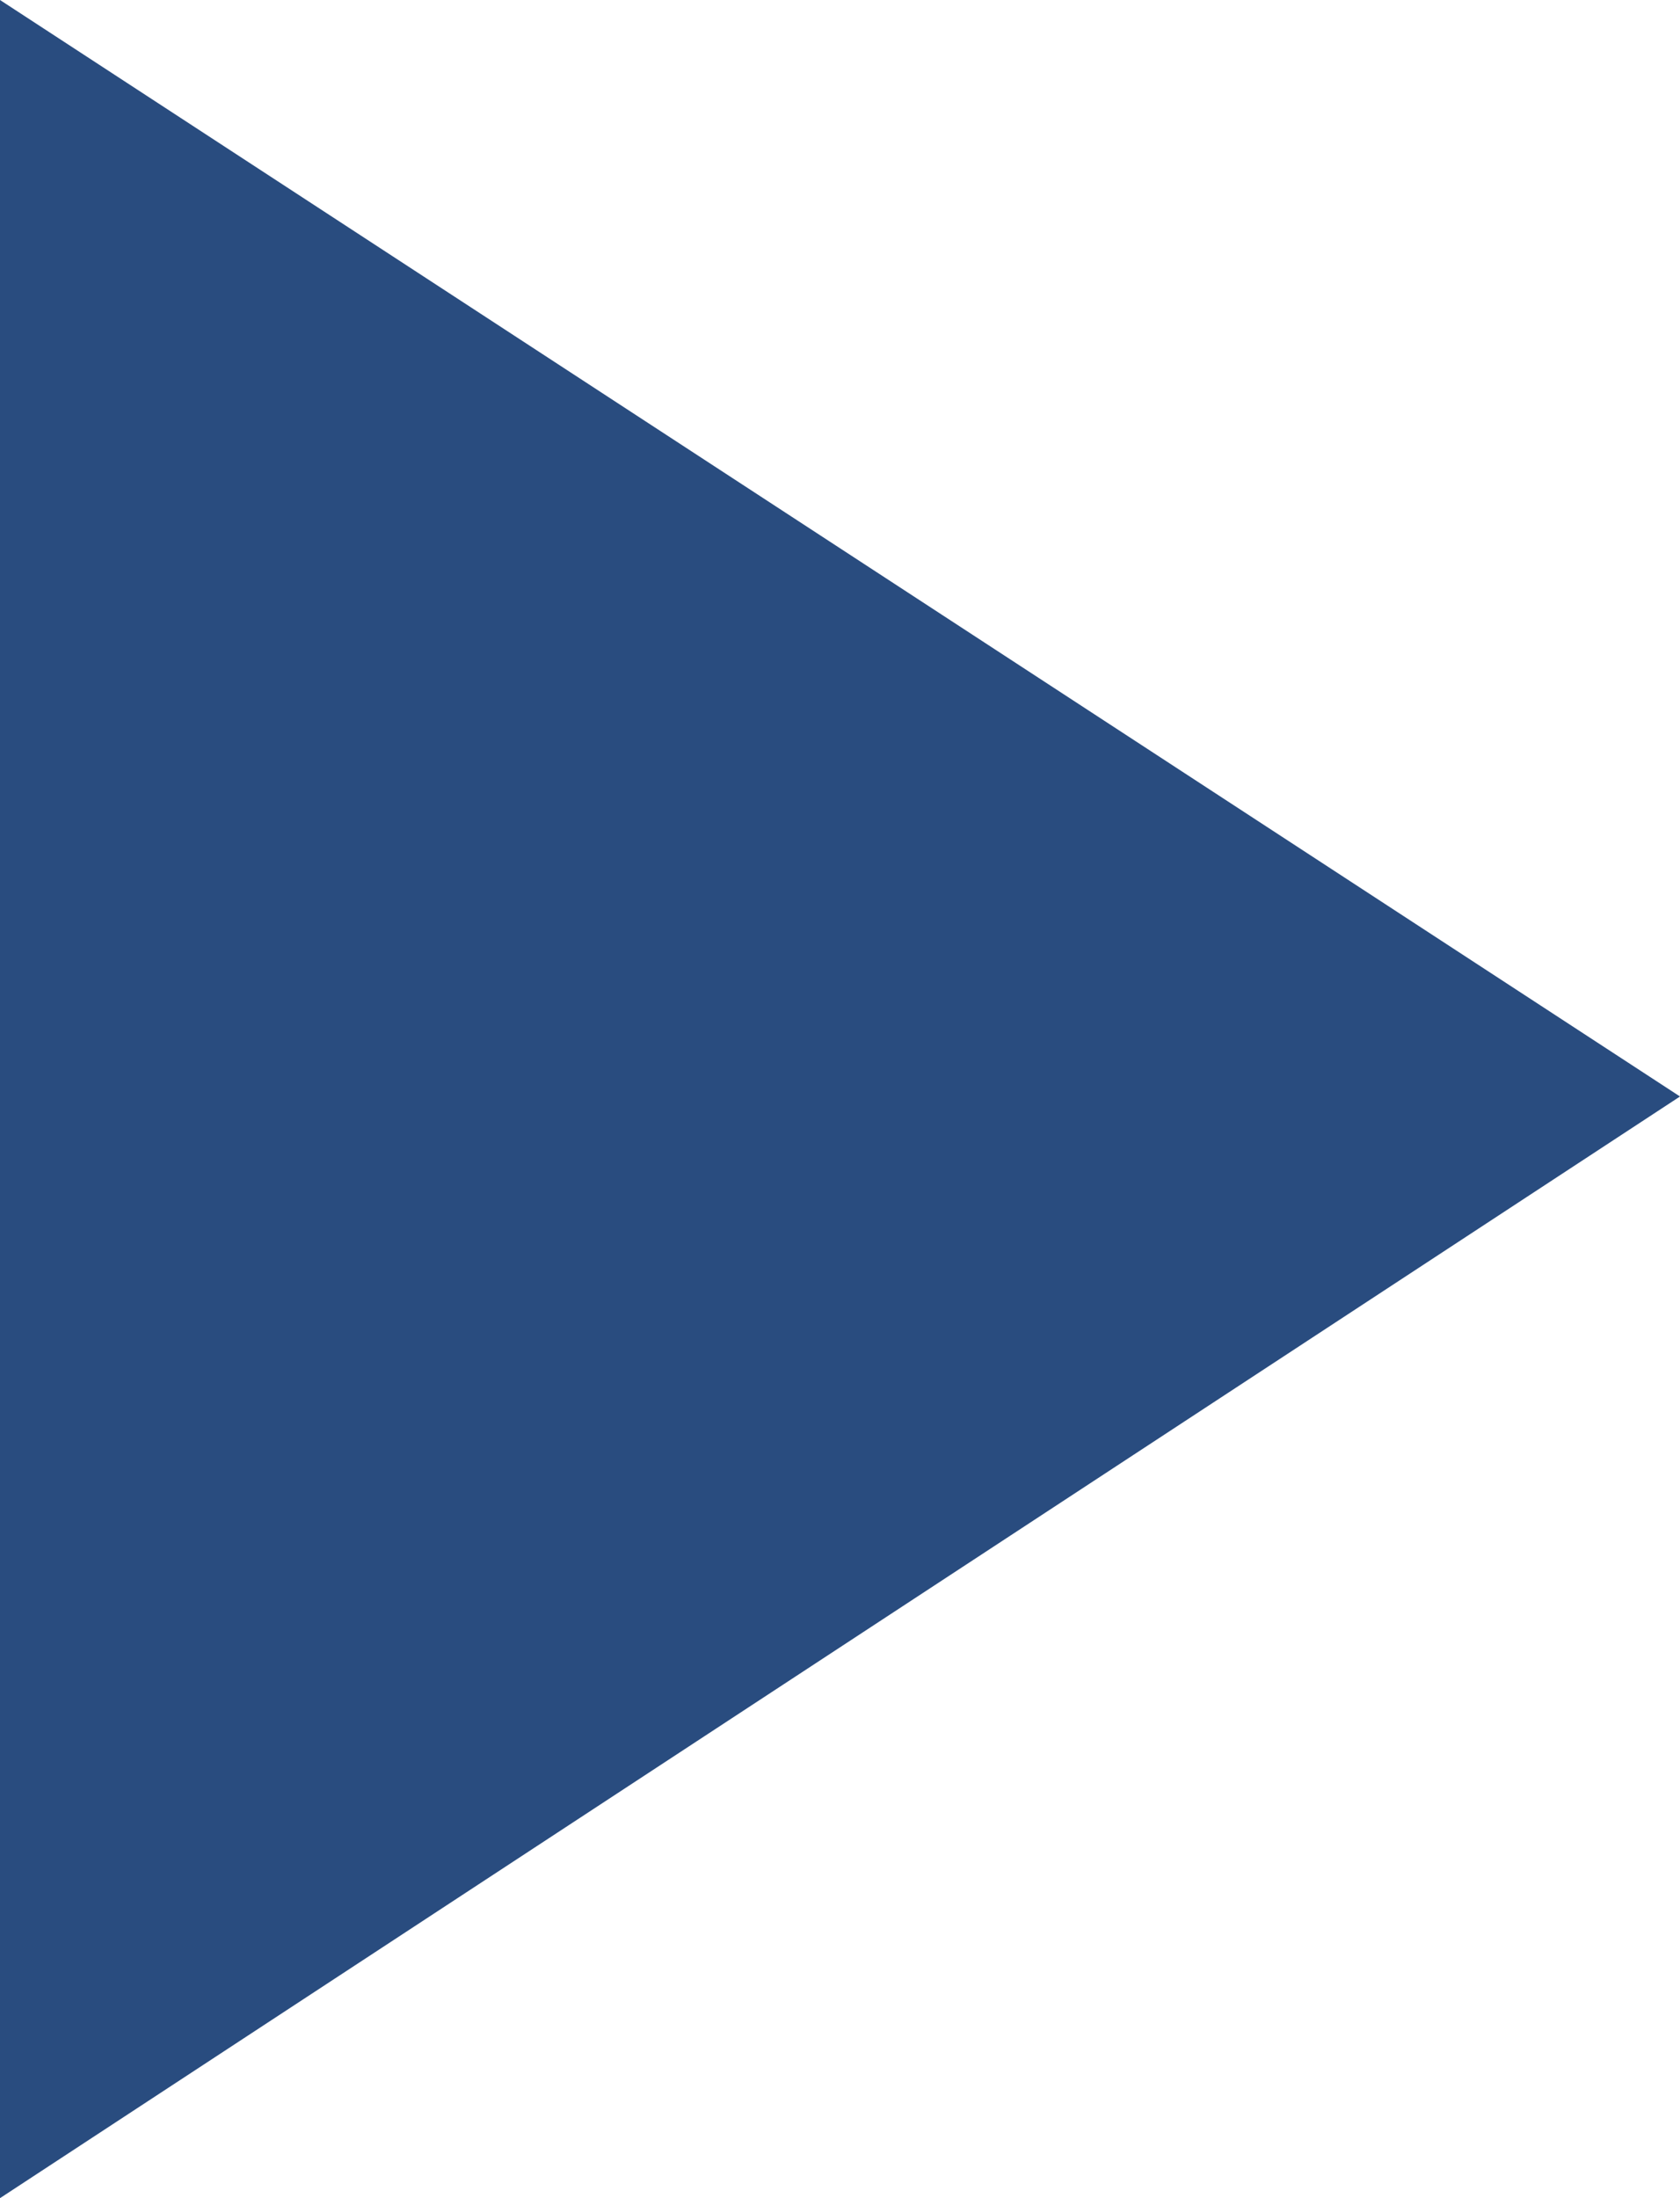
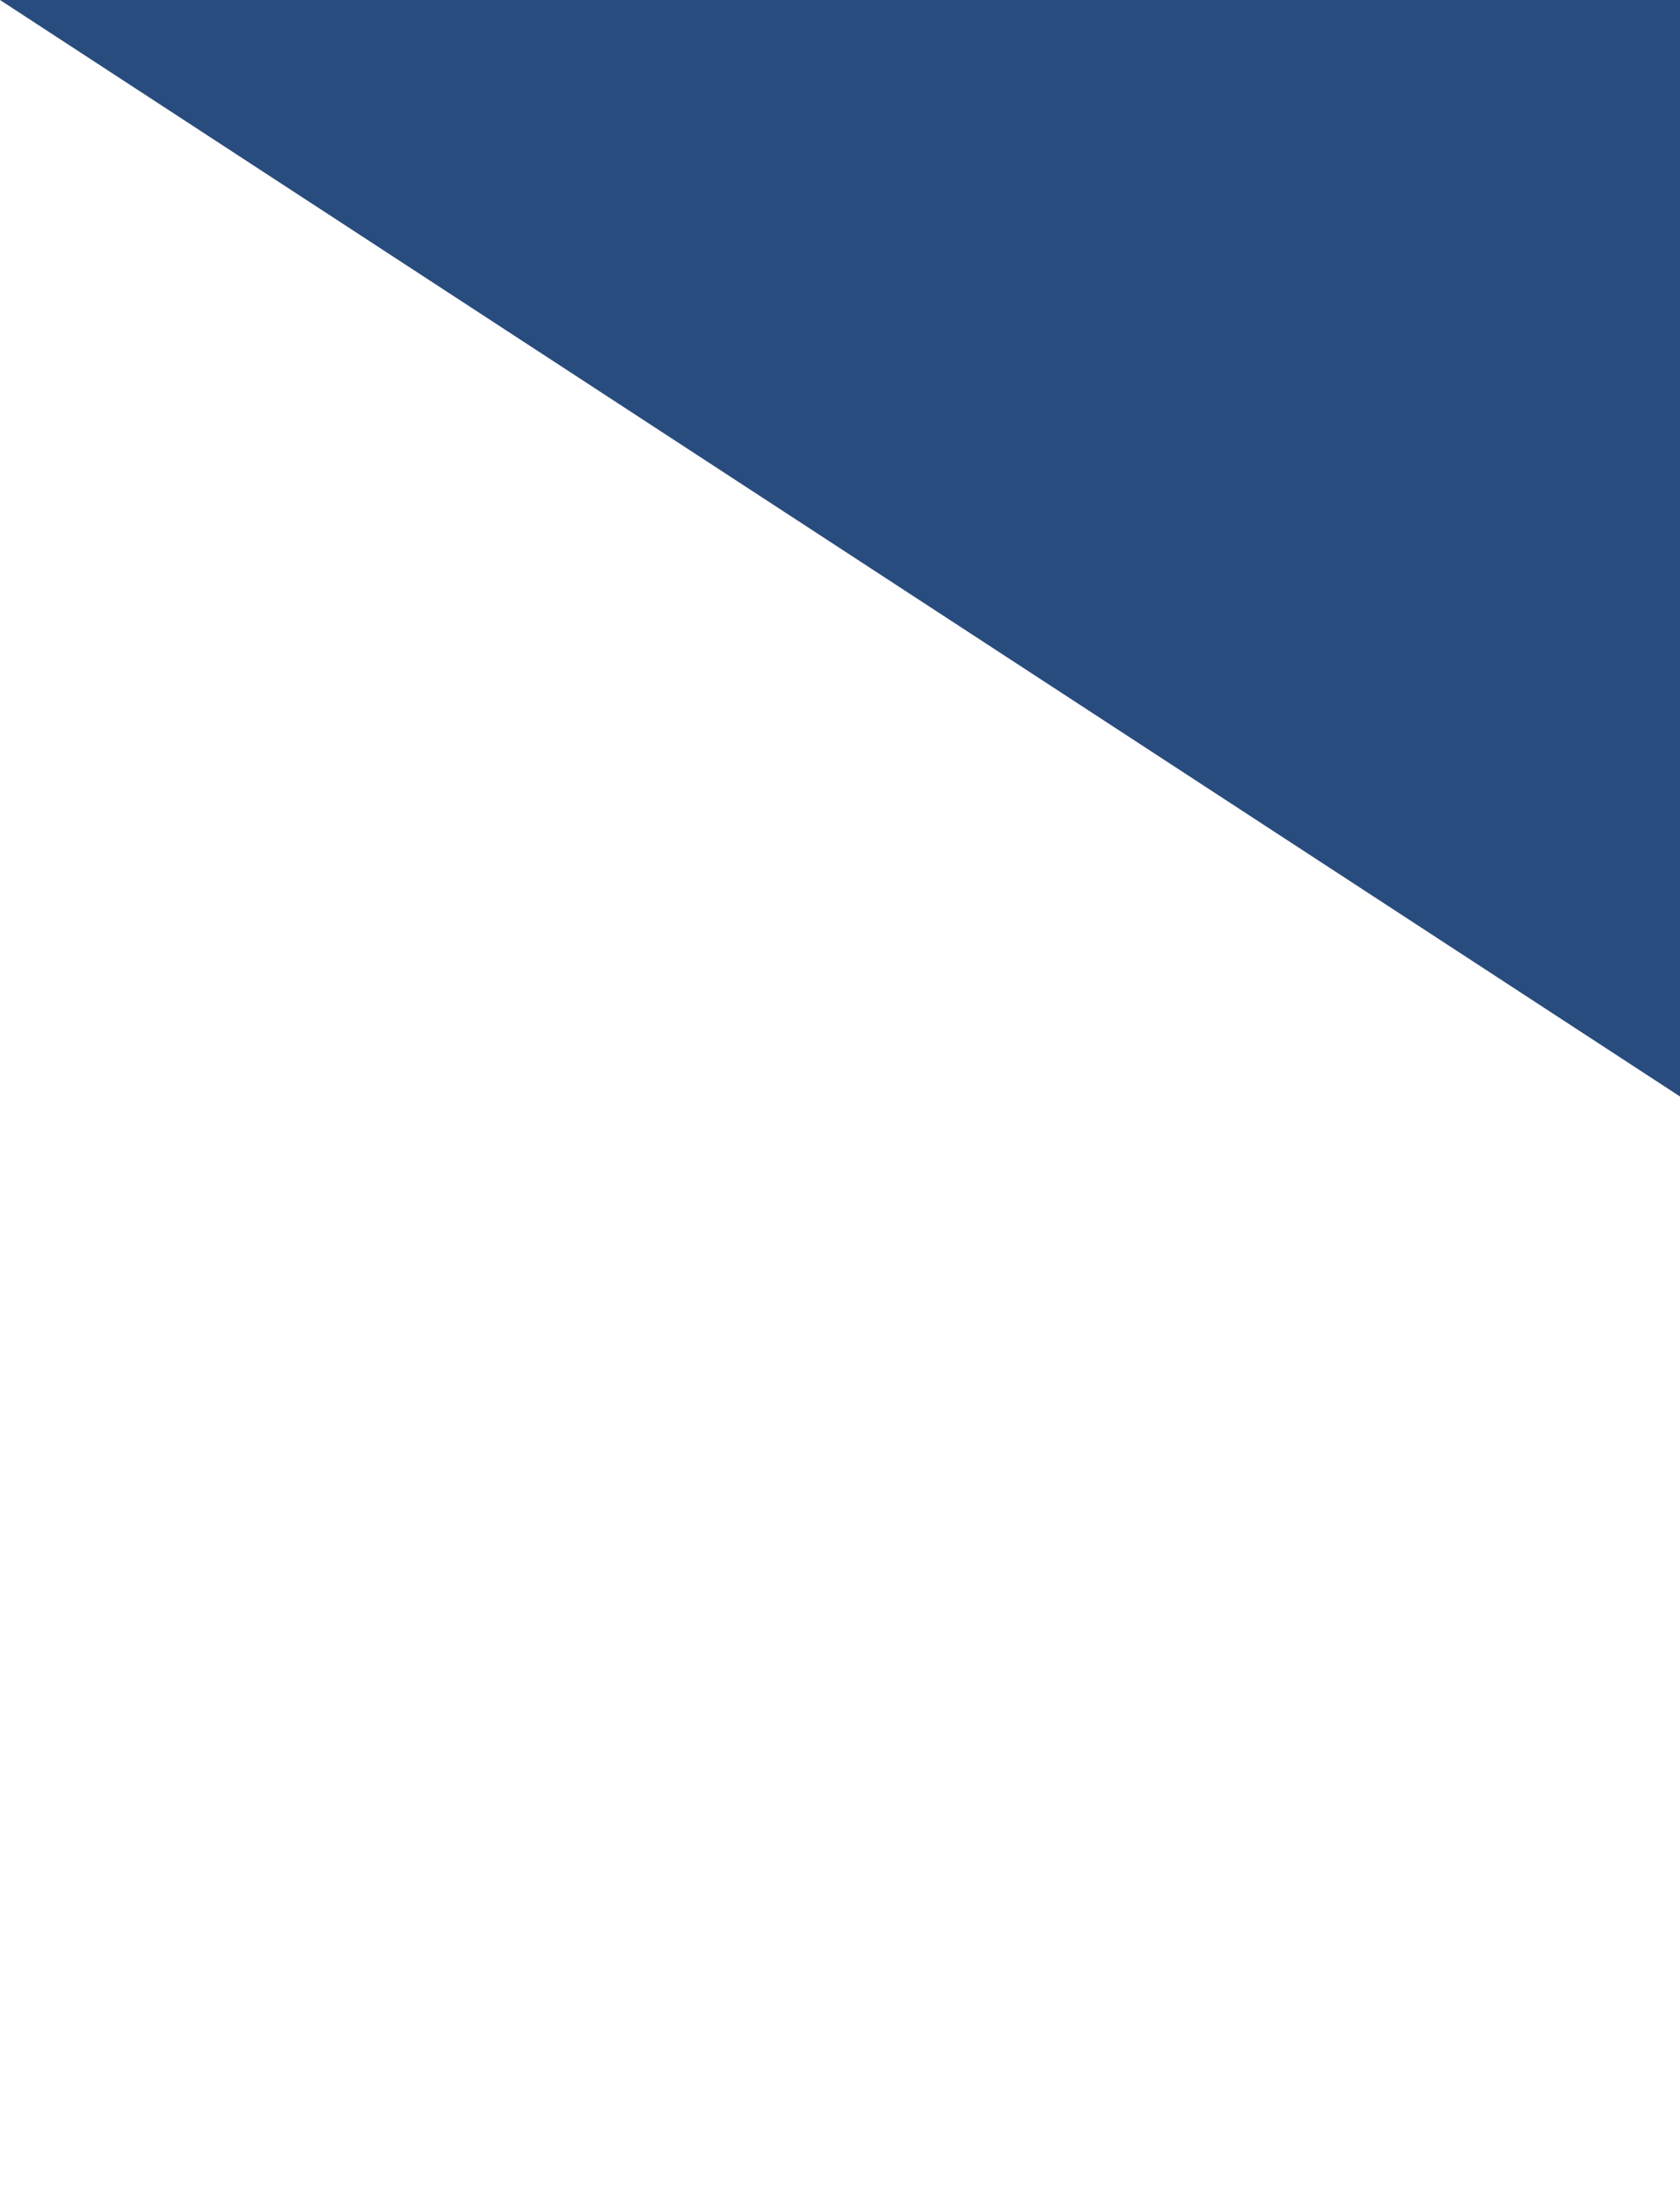
<svg xmlns="http://www.w3.org/2000/svg" id="_レイヤー_2" data-name="レイヤー 2" viewBox="0 0 13 17">
  <defs>
    <style>
      .cls-1 {
        fill: #294c7f;
      }
    </style>
  </defs>
  <g id="contents">
-     <path class="cls-1" d="m0,0l13,8.48L0,17V0Z" />
+     <path class="cls-1" d="m0,0l13,8.48V0Z" />
  </g>
</svg>